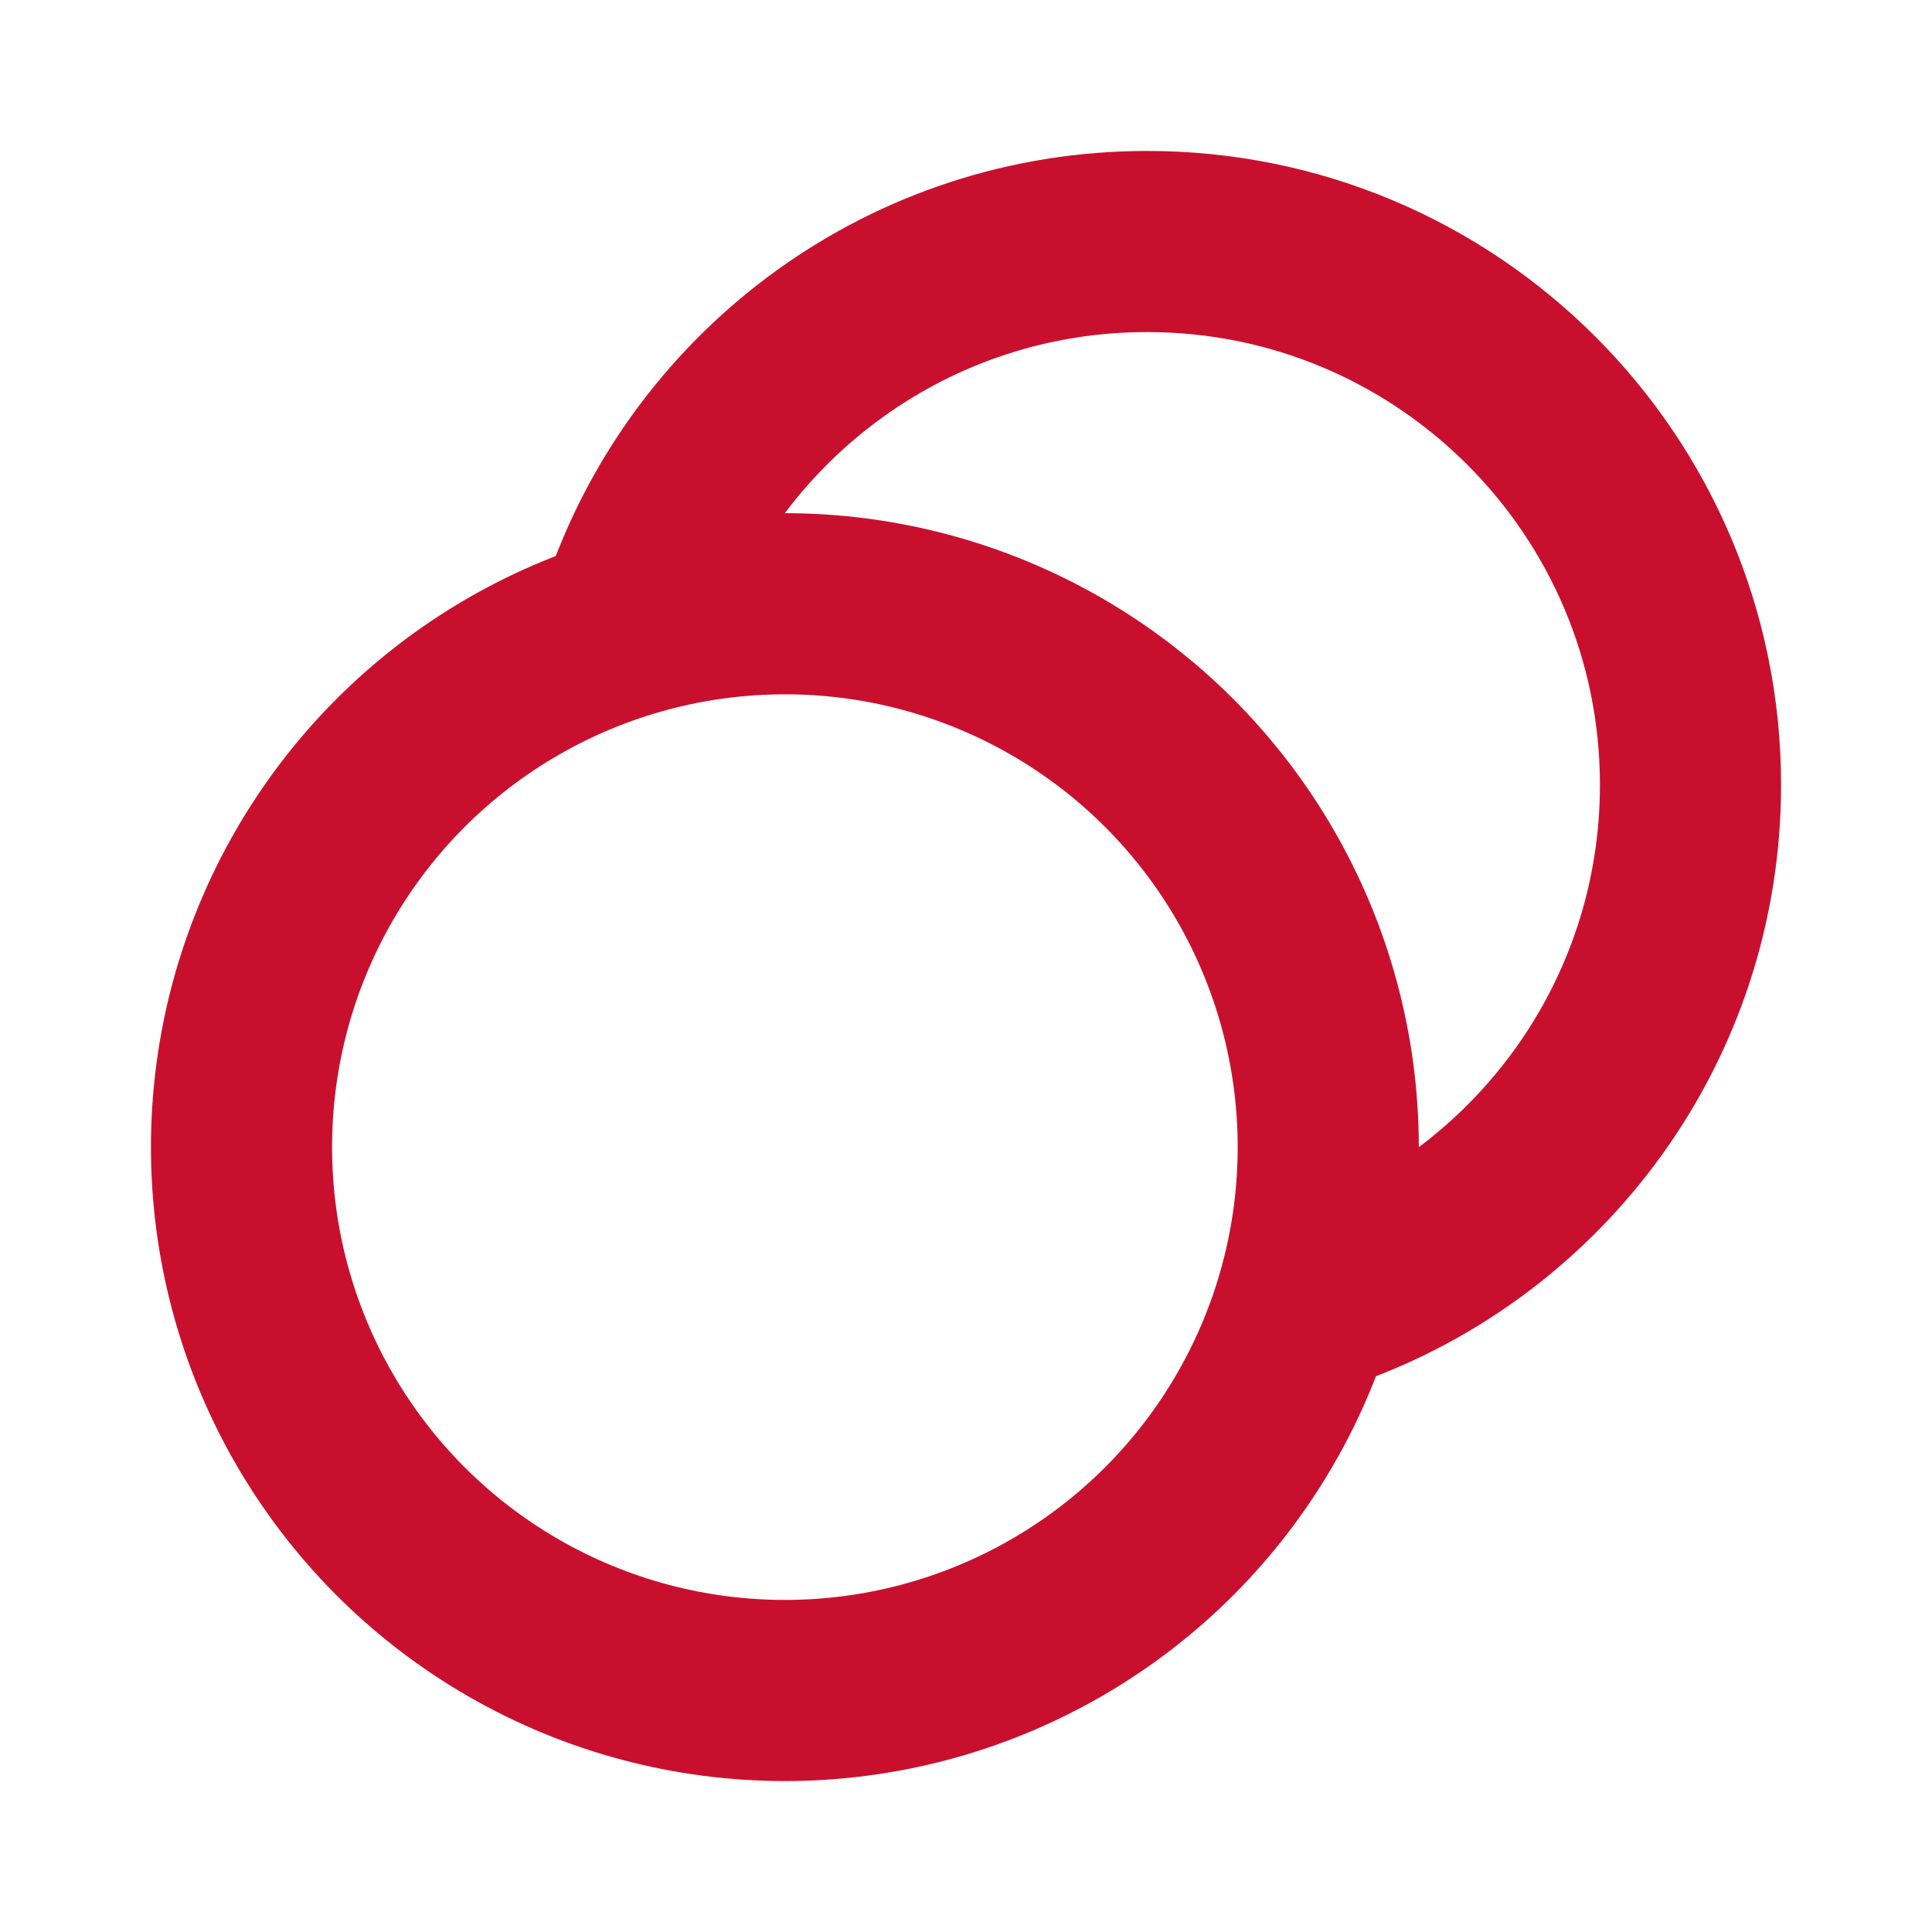
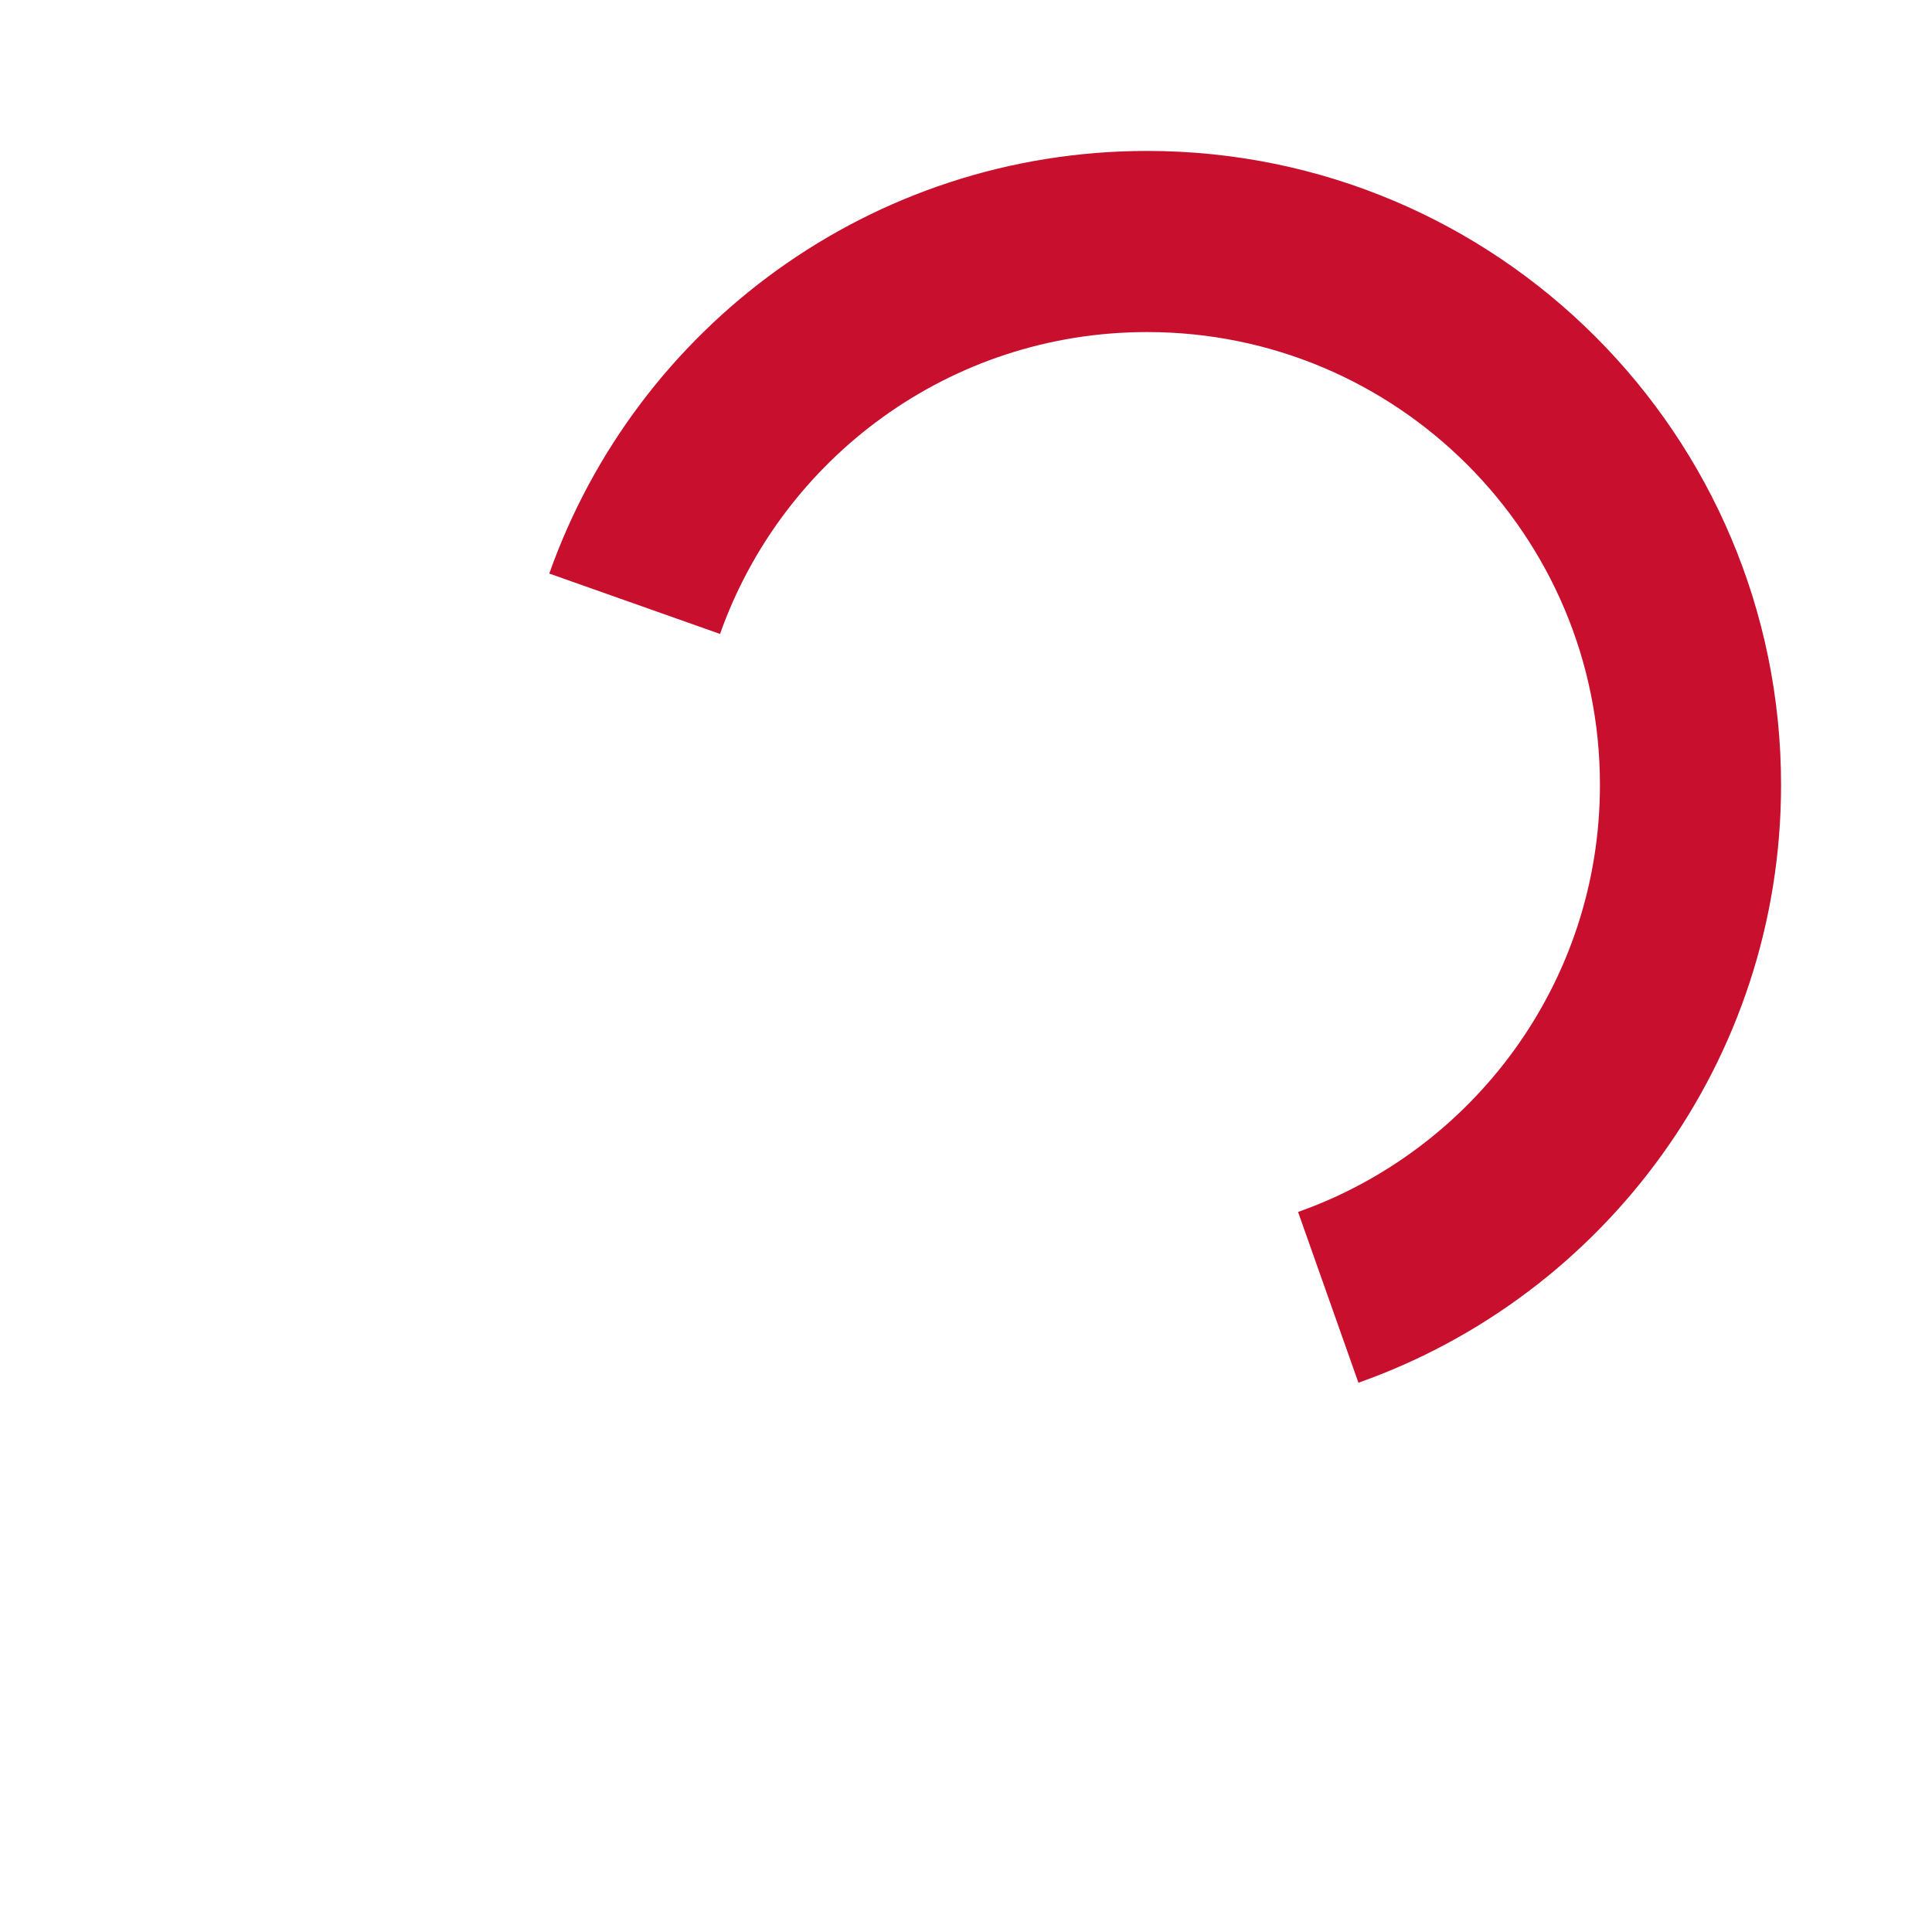
<svg xmlns="http://www.w3.org/2000/svg" width="16" height="16" viewBox="0 0 16 16" fill="none">
  <path d="M5.256 5C5.874 3.252 7.54 2 9.5 2C11.985 2 14 4.015 14 6.5C14 8.459 12.748 10.126 11 10.744" stroke="#C8102E" stroke-width="1.5" />
-   <circle cx="6.5" cy="9.5" r="4.5" stroke="#C8102E" stroke-width="1.5" />
</svg>